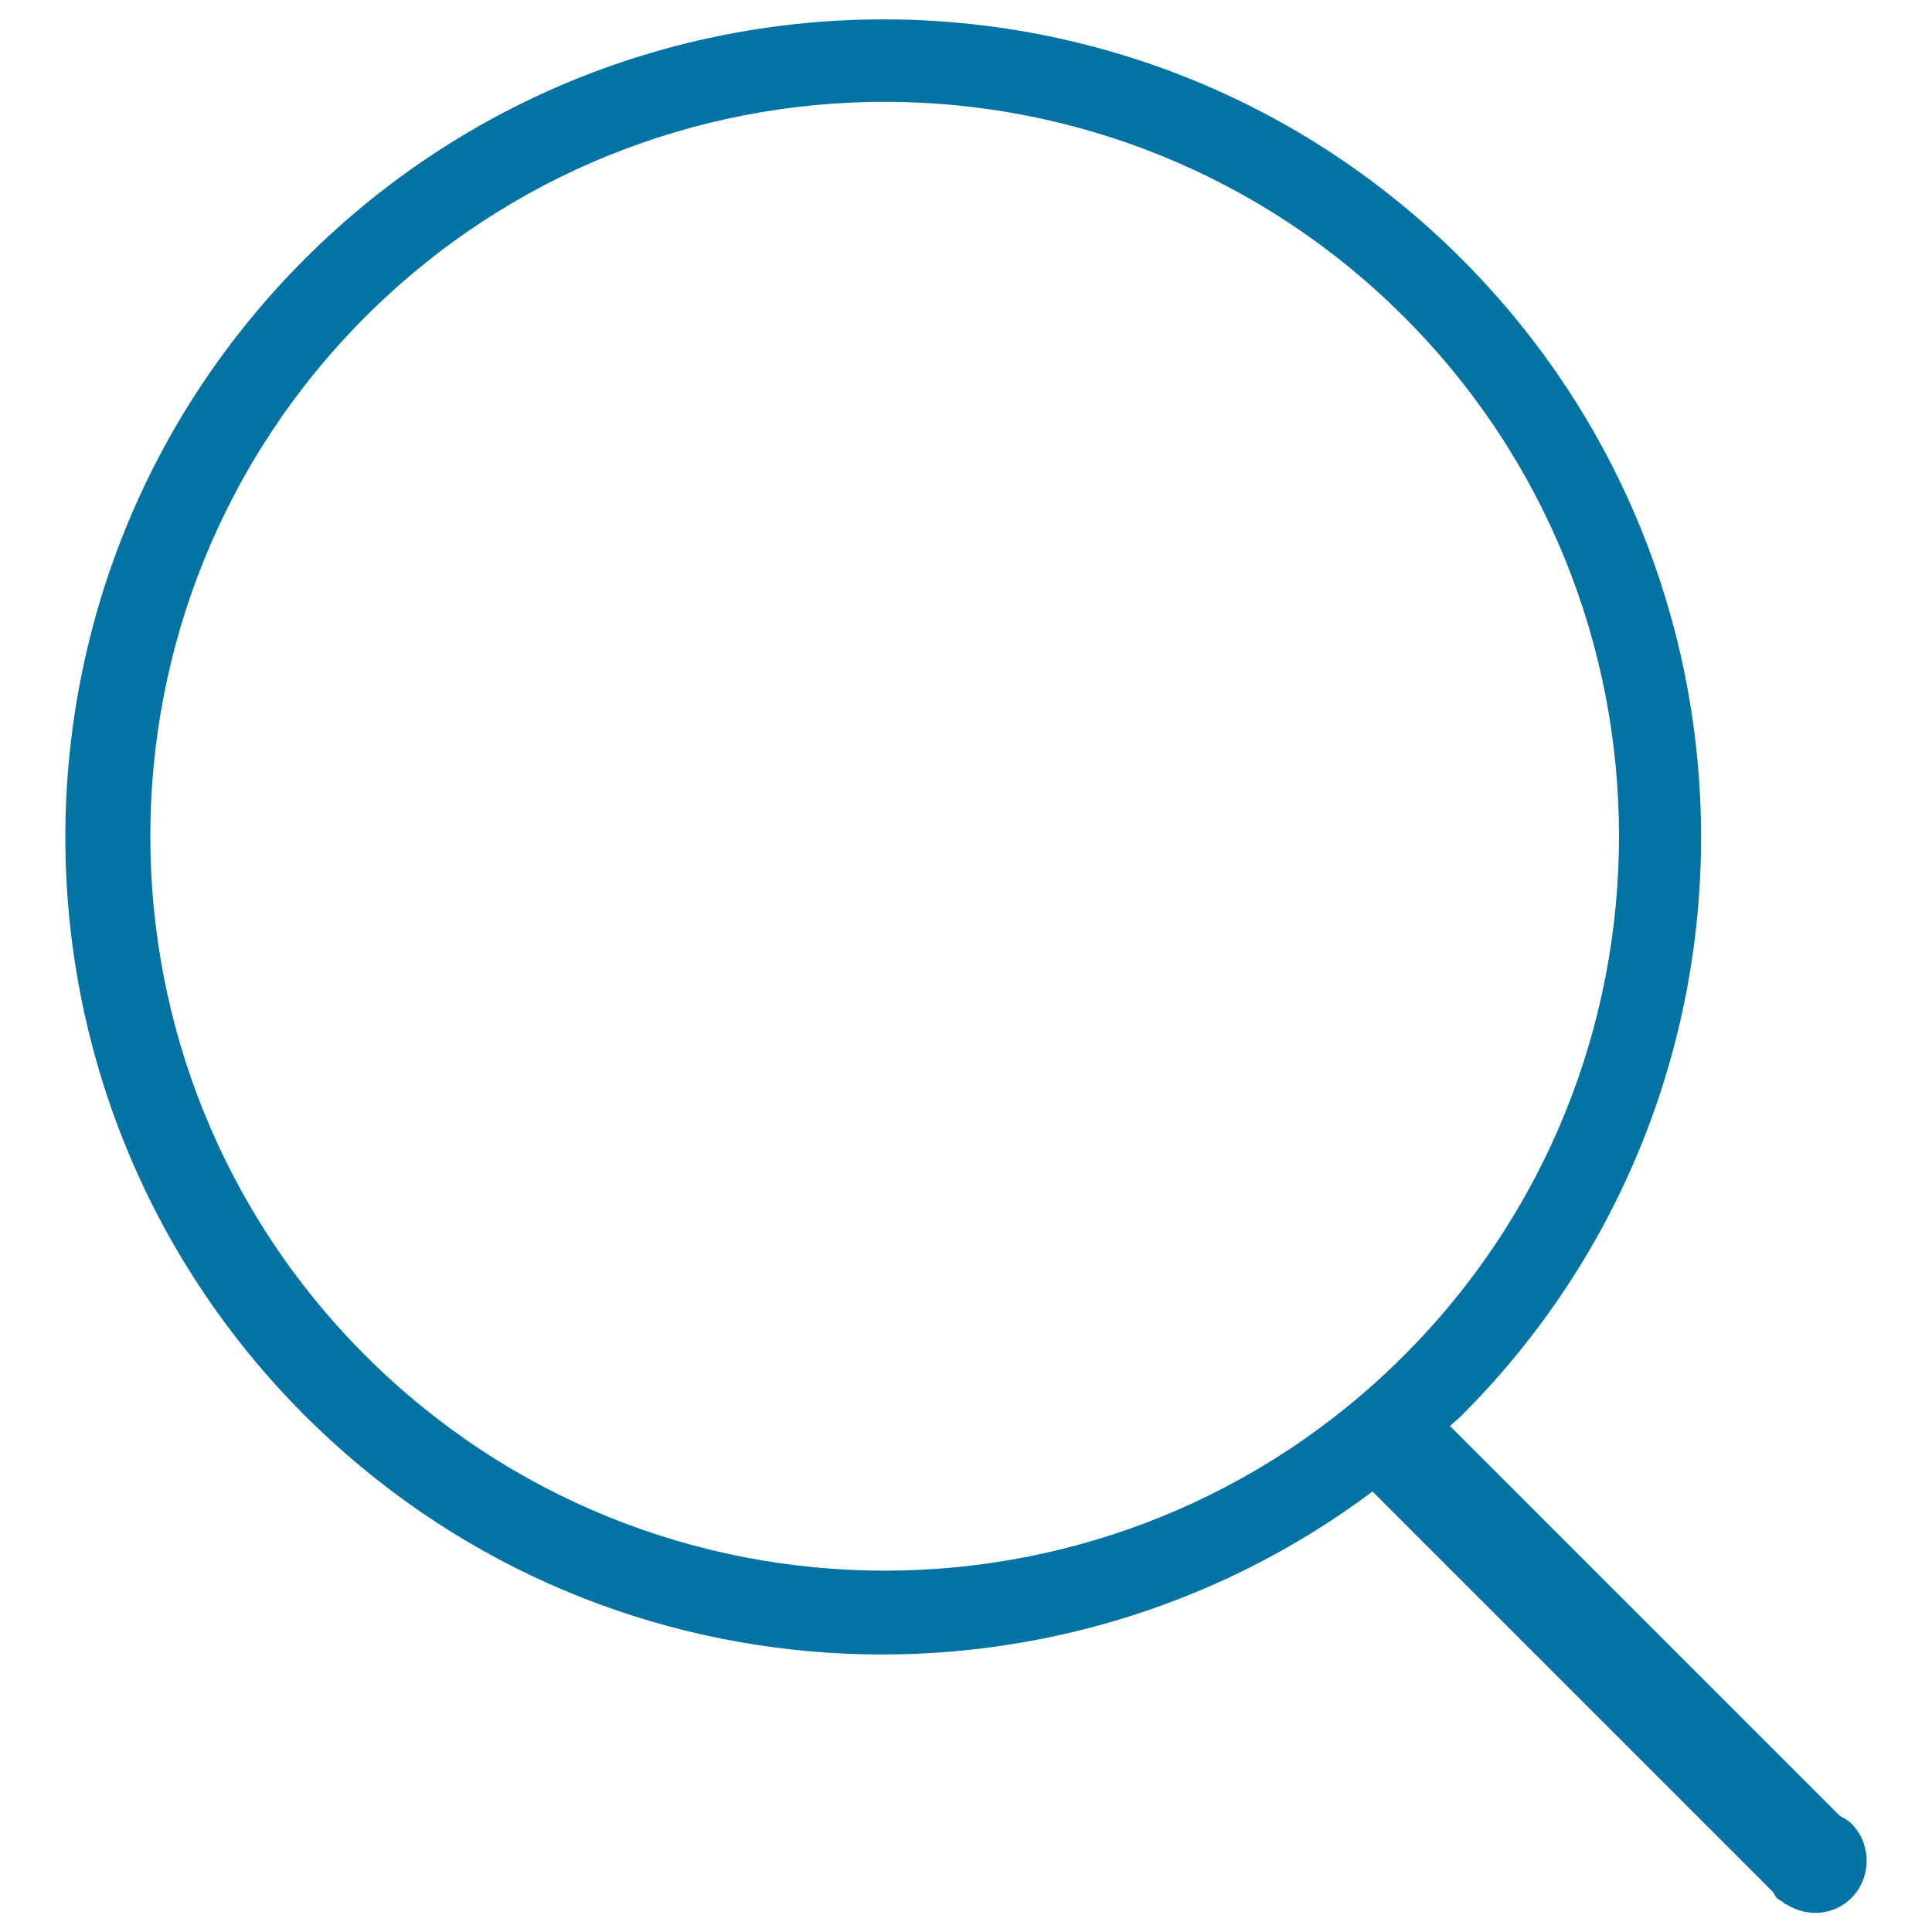
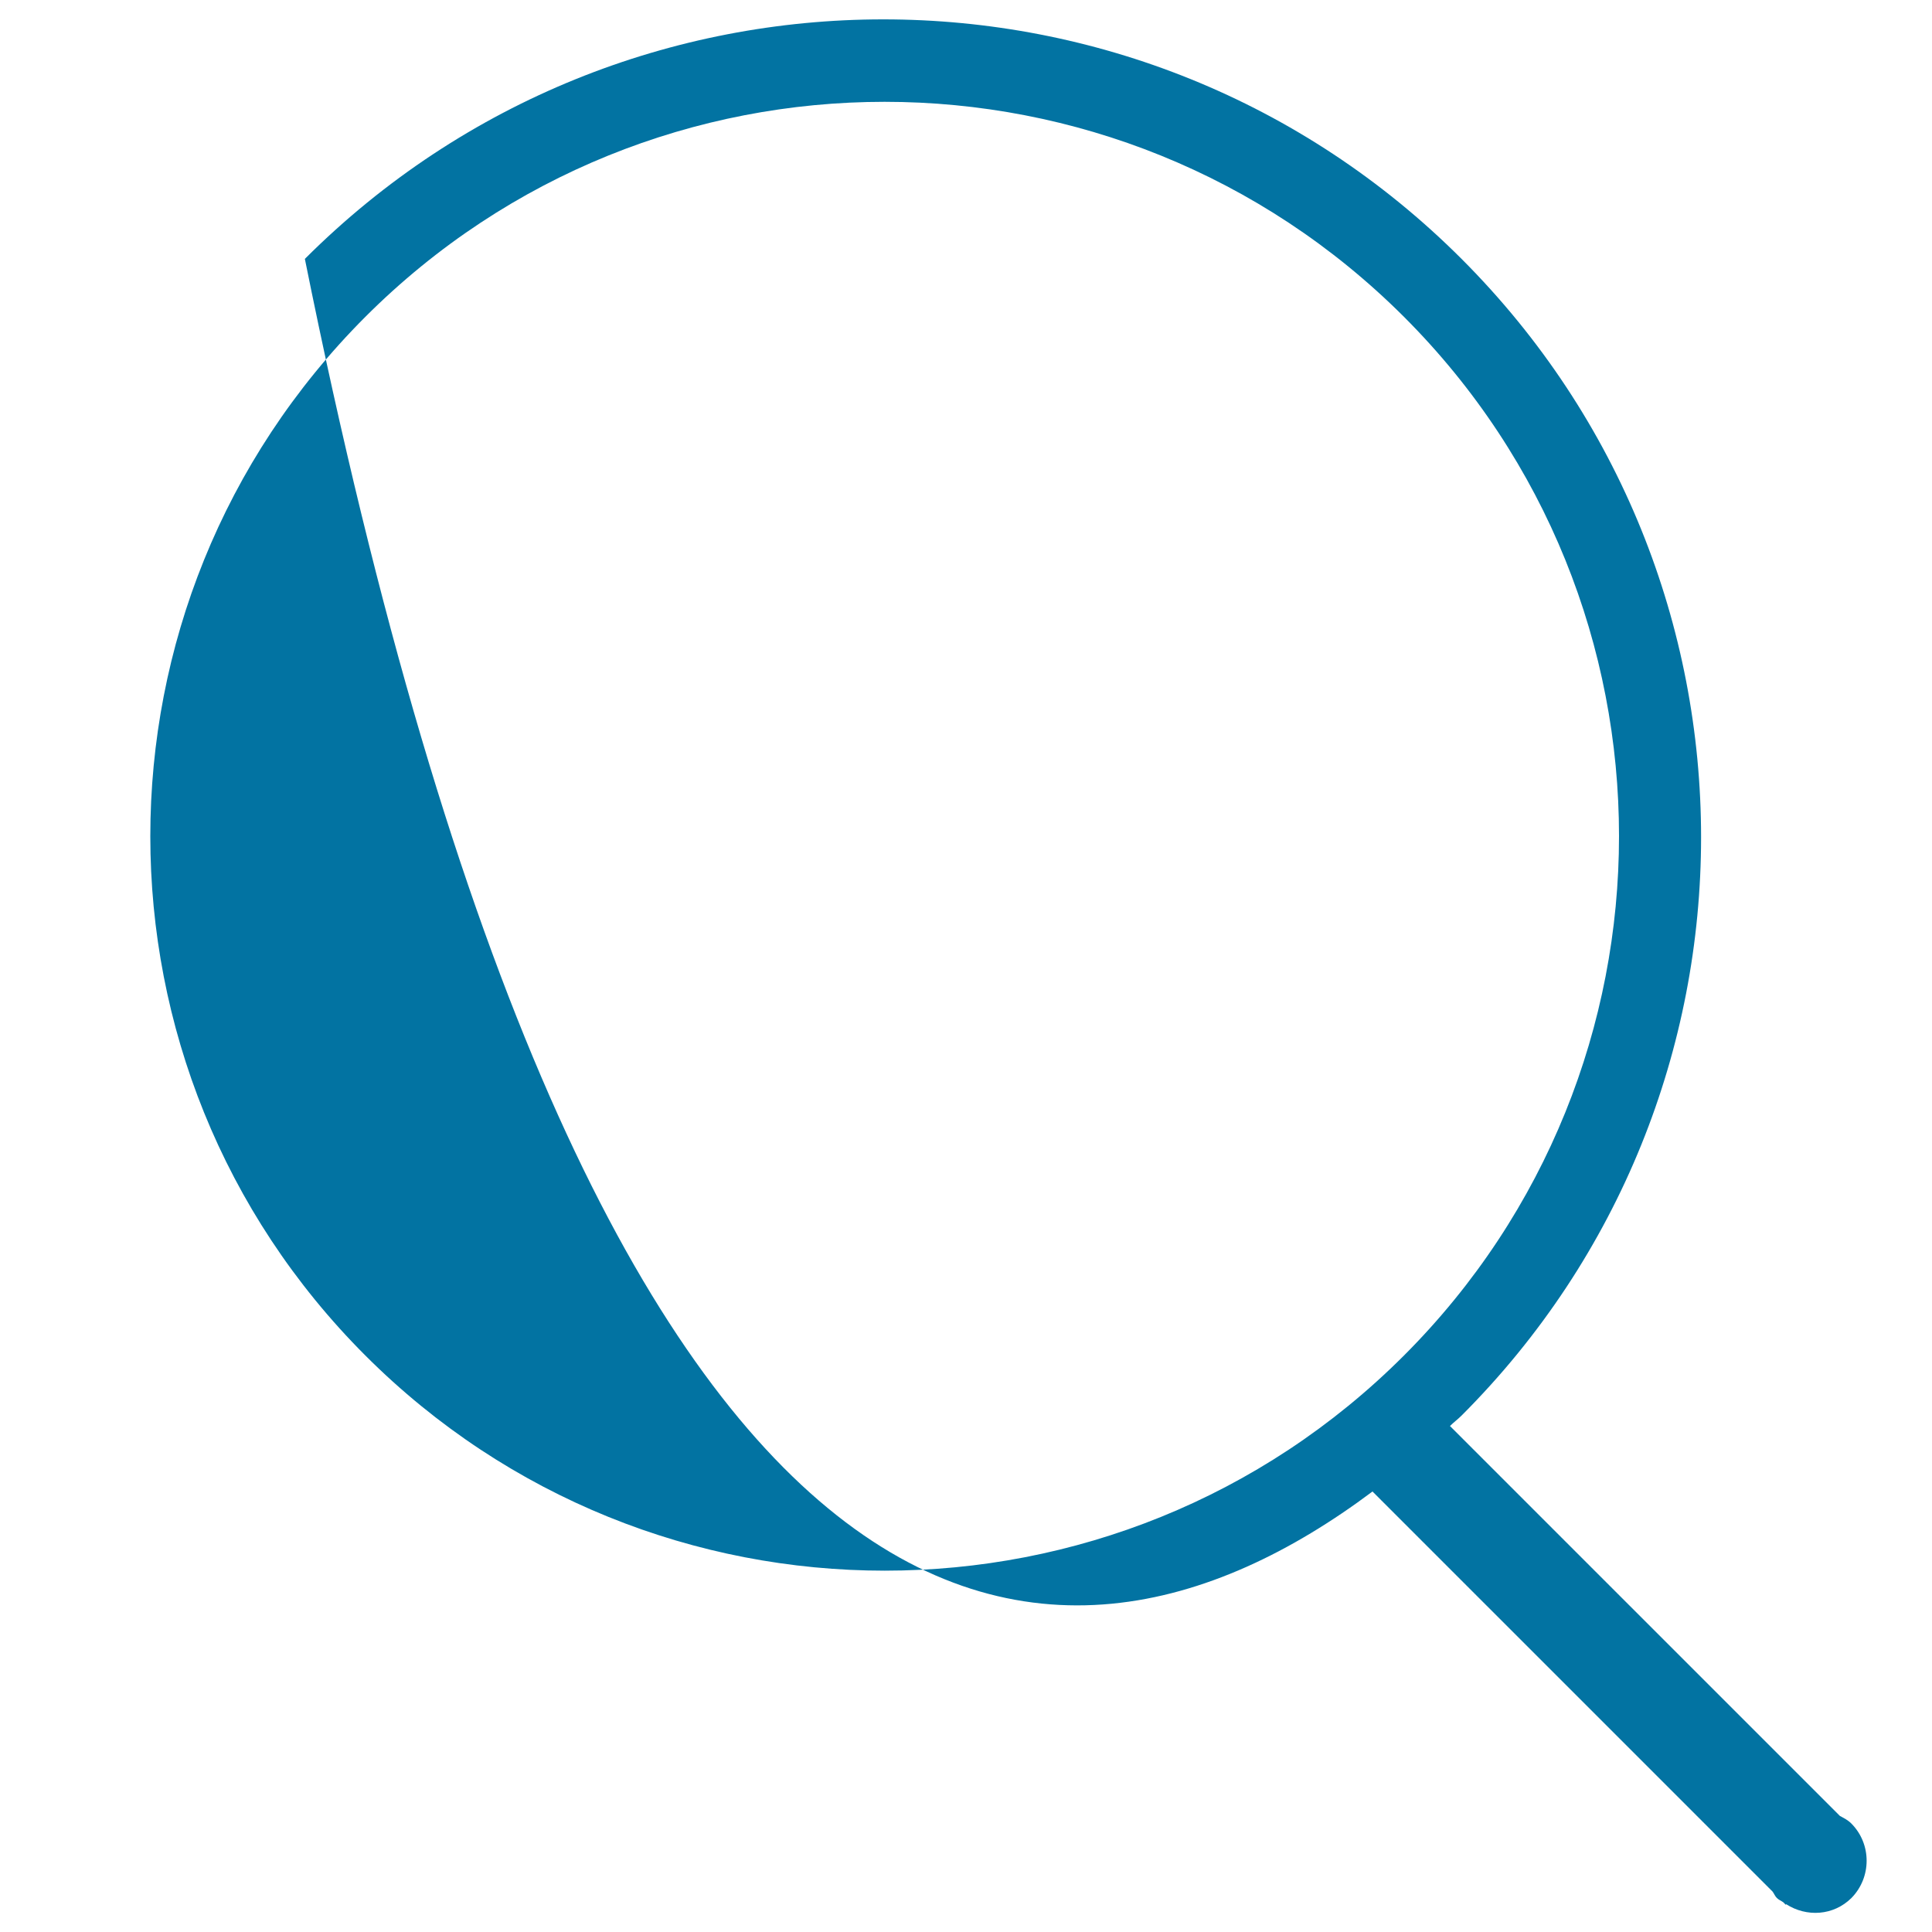
<svg xmlns="http://www.w3.org/2000/svg" viewBox="0 0 1000 1000" style="fill:#0273a2">
  <title>Search SVG icon</title>
-   <path d="M958.2,943.8c-1.8-1.8-3.9-2.8-5.9-3.9L750.5,738.1c1.9-1.9,4.1-3.5,6-5.4c165.3-165.3,165.3-433.4,0-598.7C591.2-31.3,323.2-31.3,157.8,134c-165.3,165.3-165.3,433.4,0,598.7C308.6,883.4,544.6,896.2,710.4,772l207.1,207.1c0.8,1.1,1.2,2.3,2.2,3.3c1,1,2.2,1.4,3.3,2.2l1.3,1.3l0.2-0.3c10.6,6.8,24.5,6,33.8-3.2C968.8,971.7,968.8,954.4,958.2,943.8z M189.1,701.6c-148.4-148.4-148.4-389.1,0-537.6c148.4-148.4,389.1-148.4,537.6,0c148.4,148.4,148.4,389.1,0,537.6C578.3,850.1,337.6,850.1,189.1,701.6z" />
+   <path d="M958.2,943.8c-1.8-1.8-3.9-2.8-5.9-3.9L750.5,738.1c1.9-1.9,4.1-3.5,6-5.4c165.3-165.3,165.3-433.4,0-598.7C591.2-31.3,323.2-31.3,157.8,134C308.6,883.4,544.6,896.2,710.4,772l207.1,207.1c0.8,1.1,1.2,2.3,2.2,3.3c1,1,2.2,1.4,3.3,2.2l1.3,1.3l0.2-0.3c10.6,6.8,24.5,6,33.8-3.2C968.8,971.7,968.8,954.4,958.2,943.8z M189.1,701.6c-148.4-148.4-148.4-389.1,0-537.6c148.4-148.4,389.1-148.4,537.6,0c148.4,148.4,148.4,389.1,0,537.6C578.3,850.1,337.6,850.1,189.1,701.6z" />
</svg>